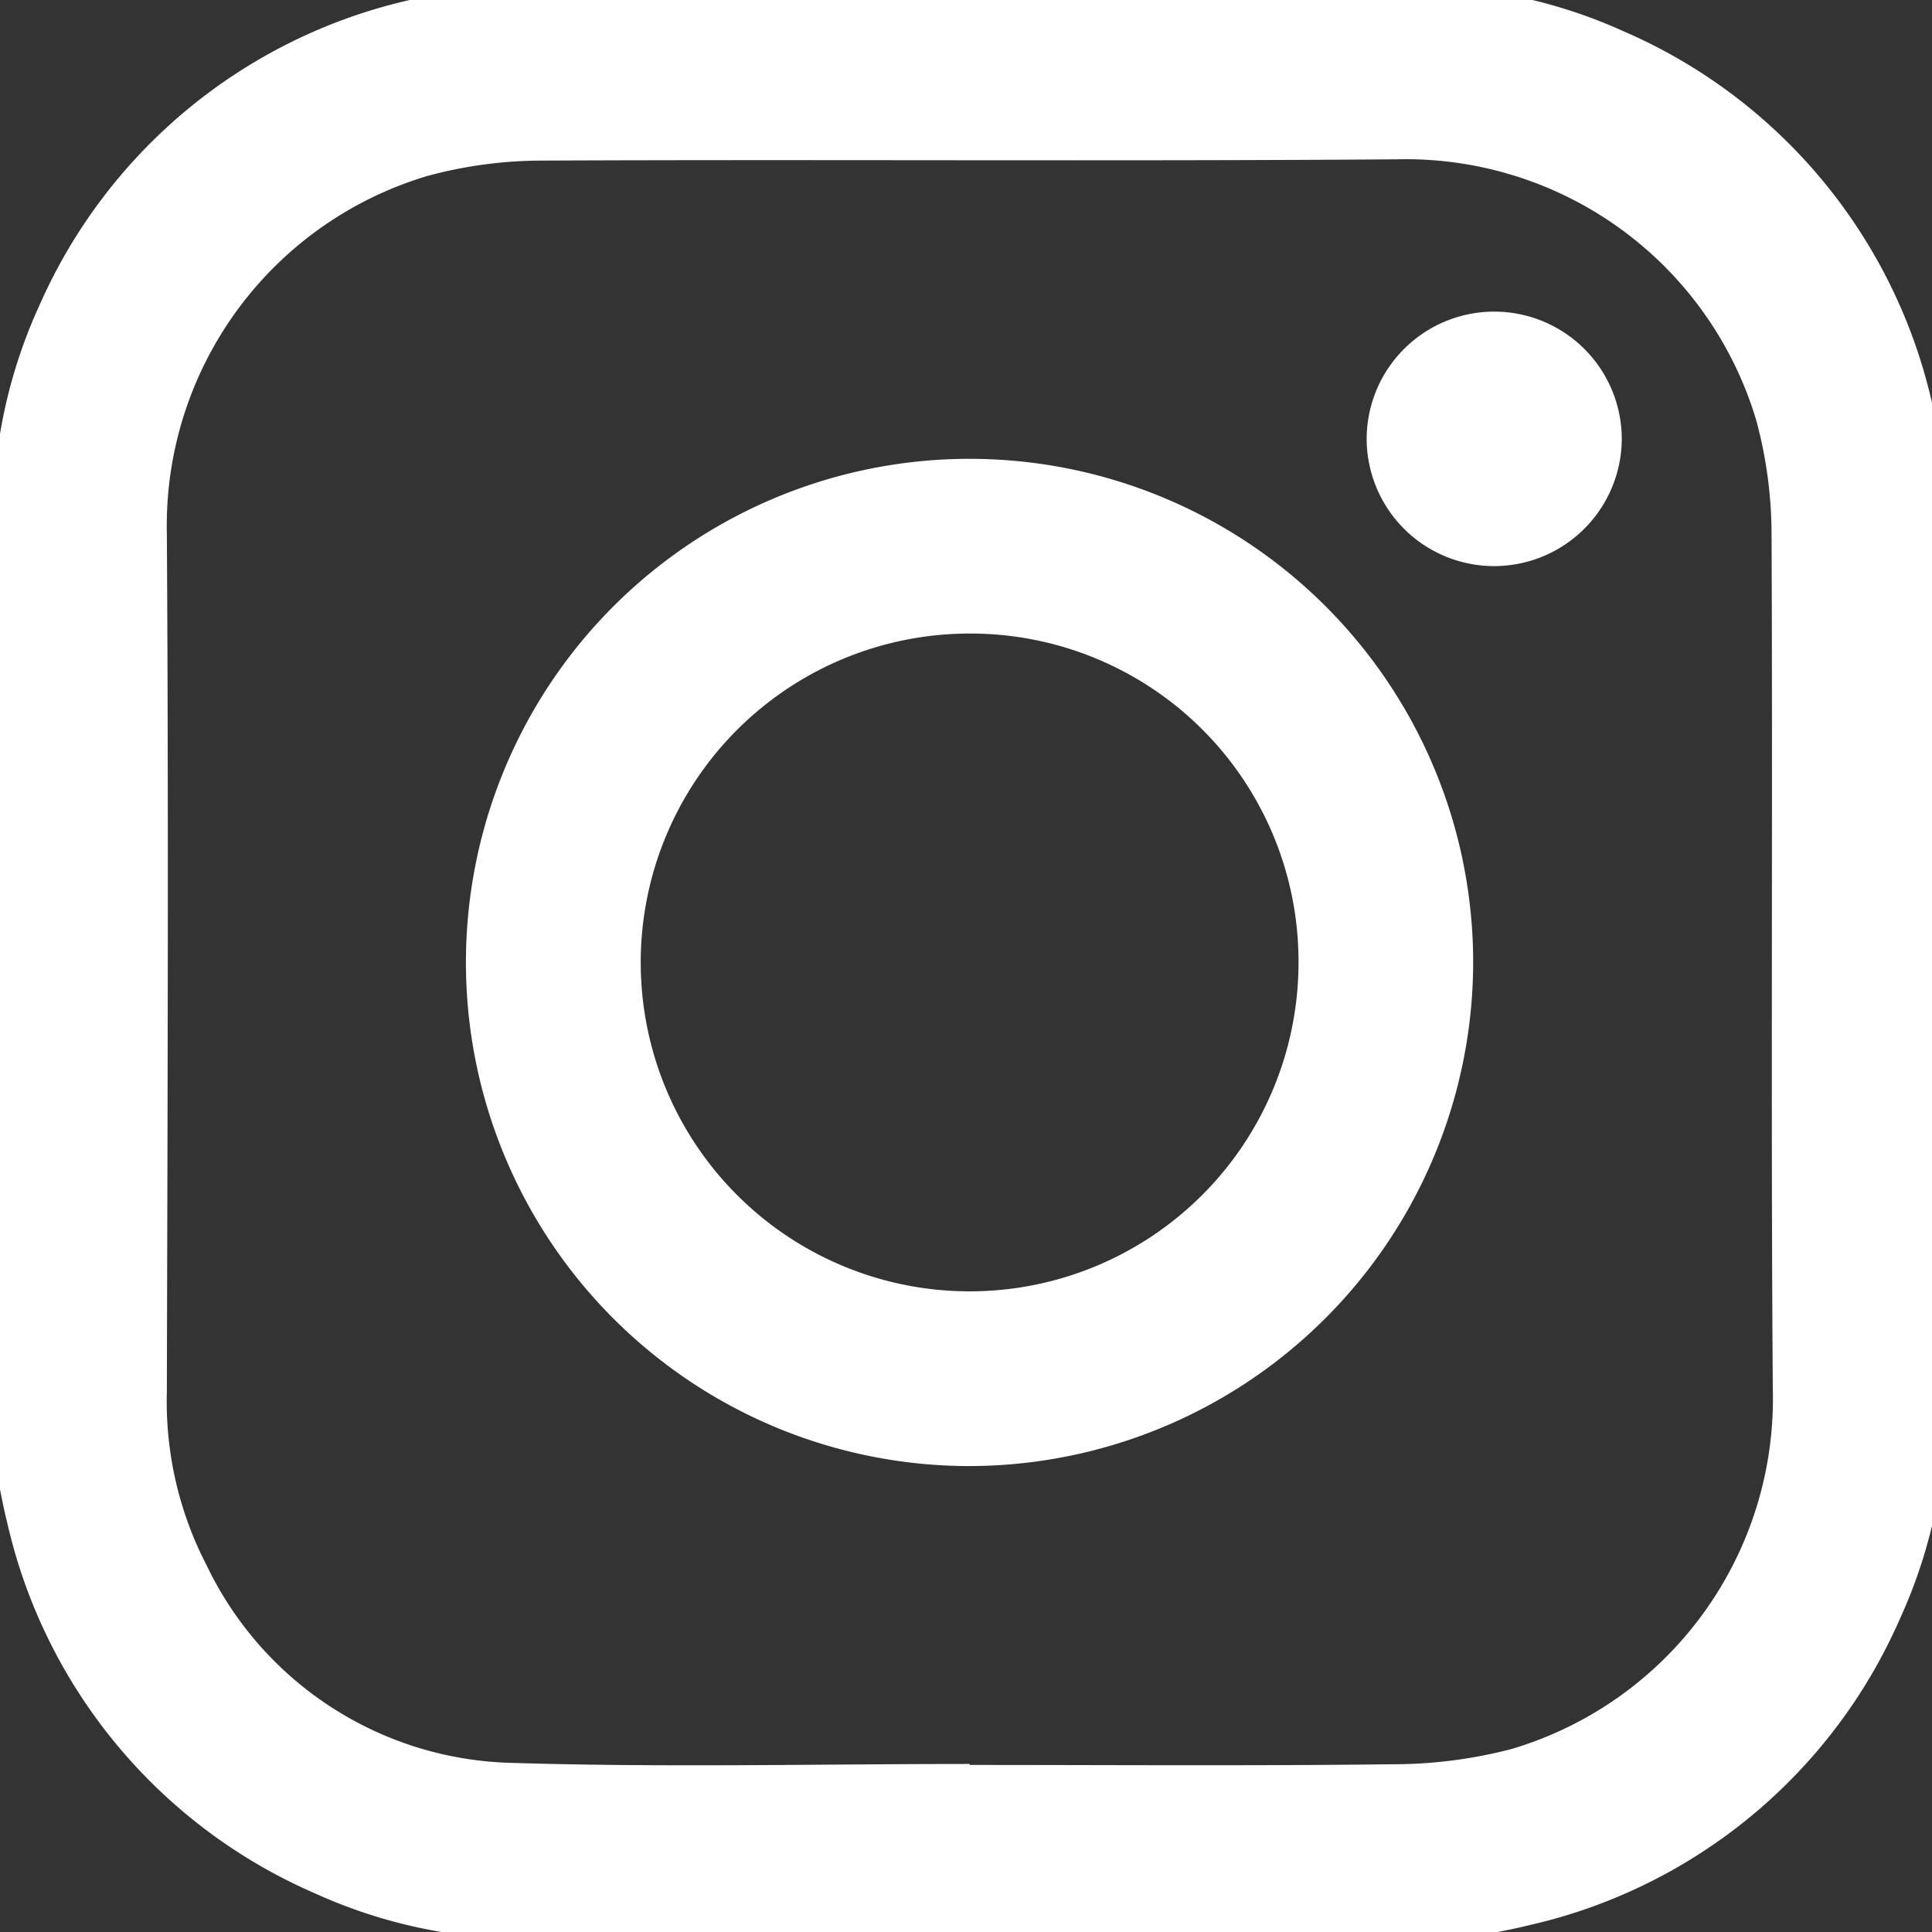
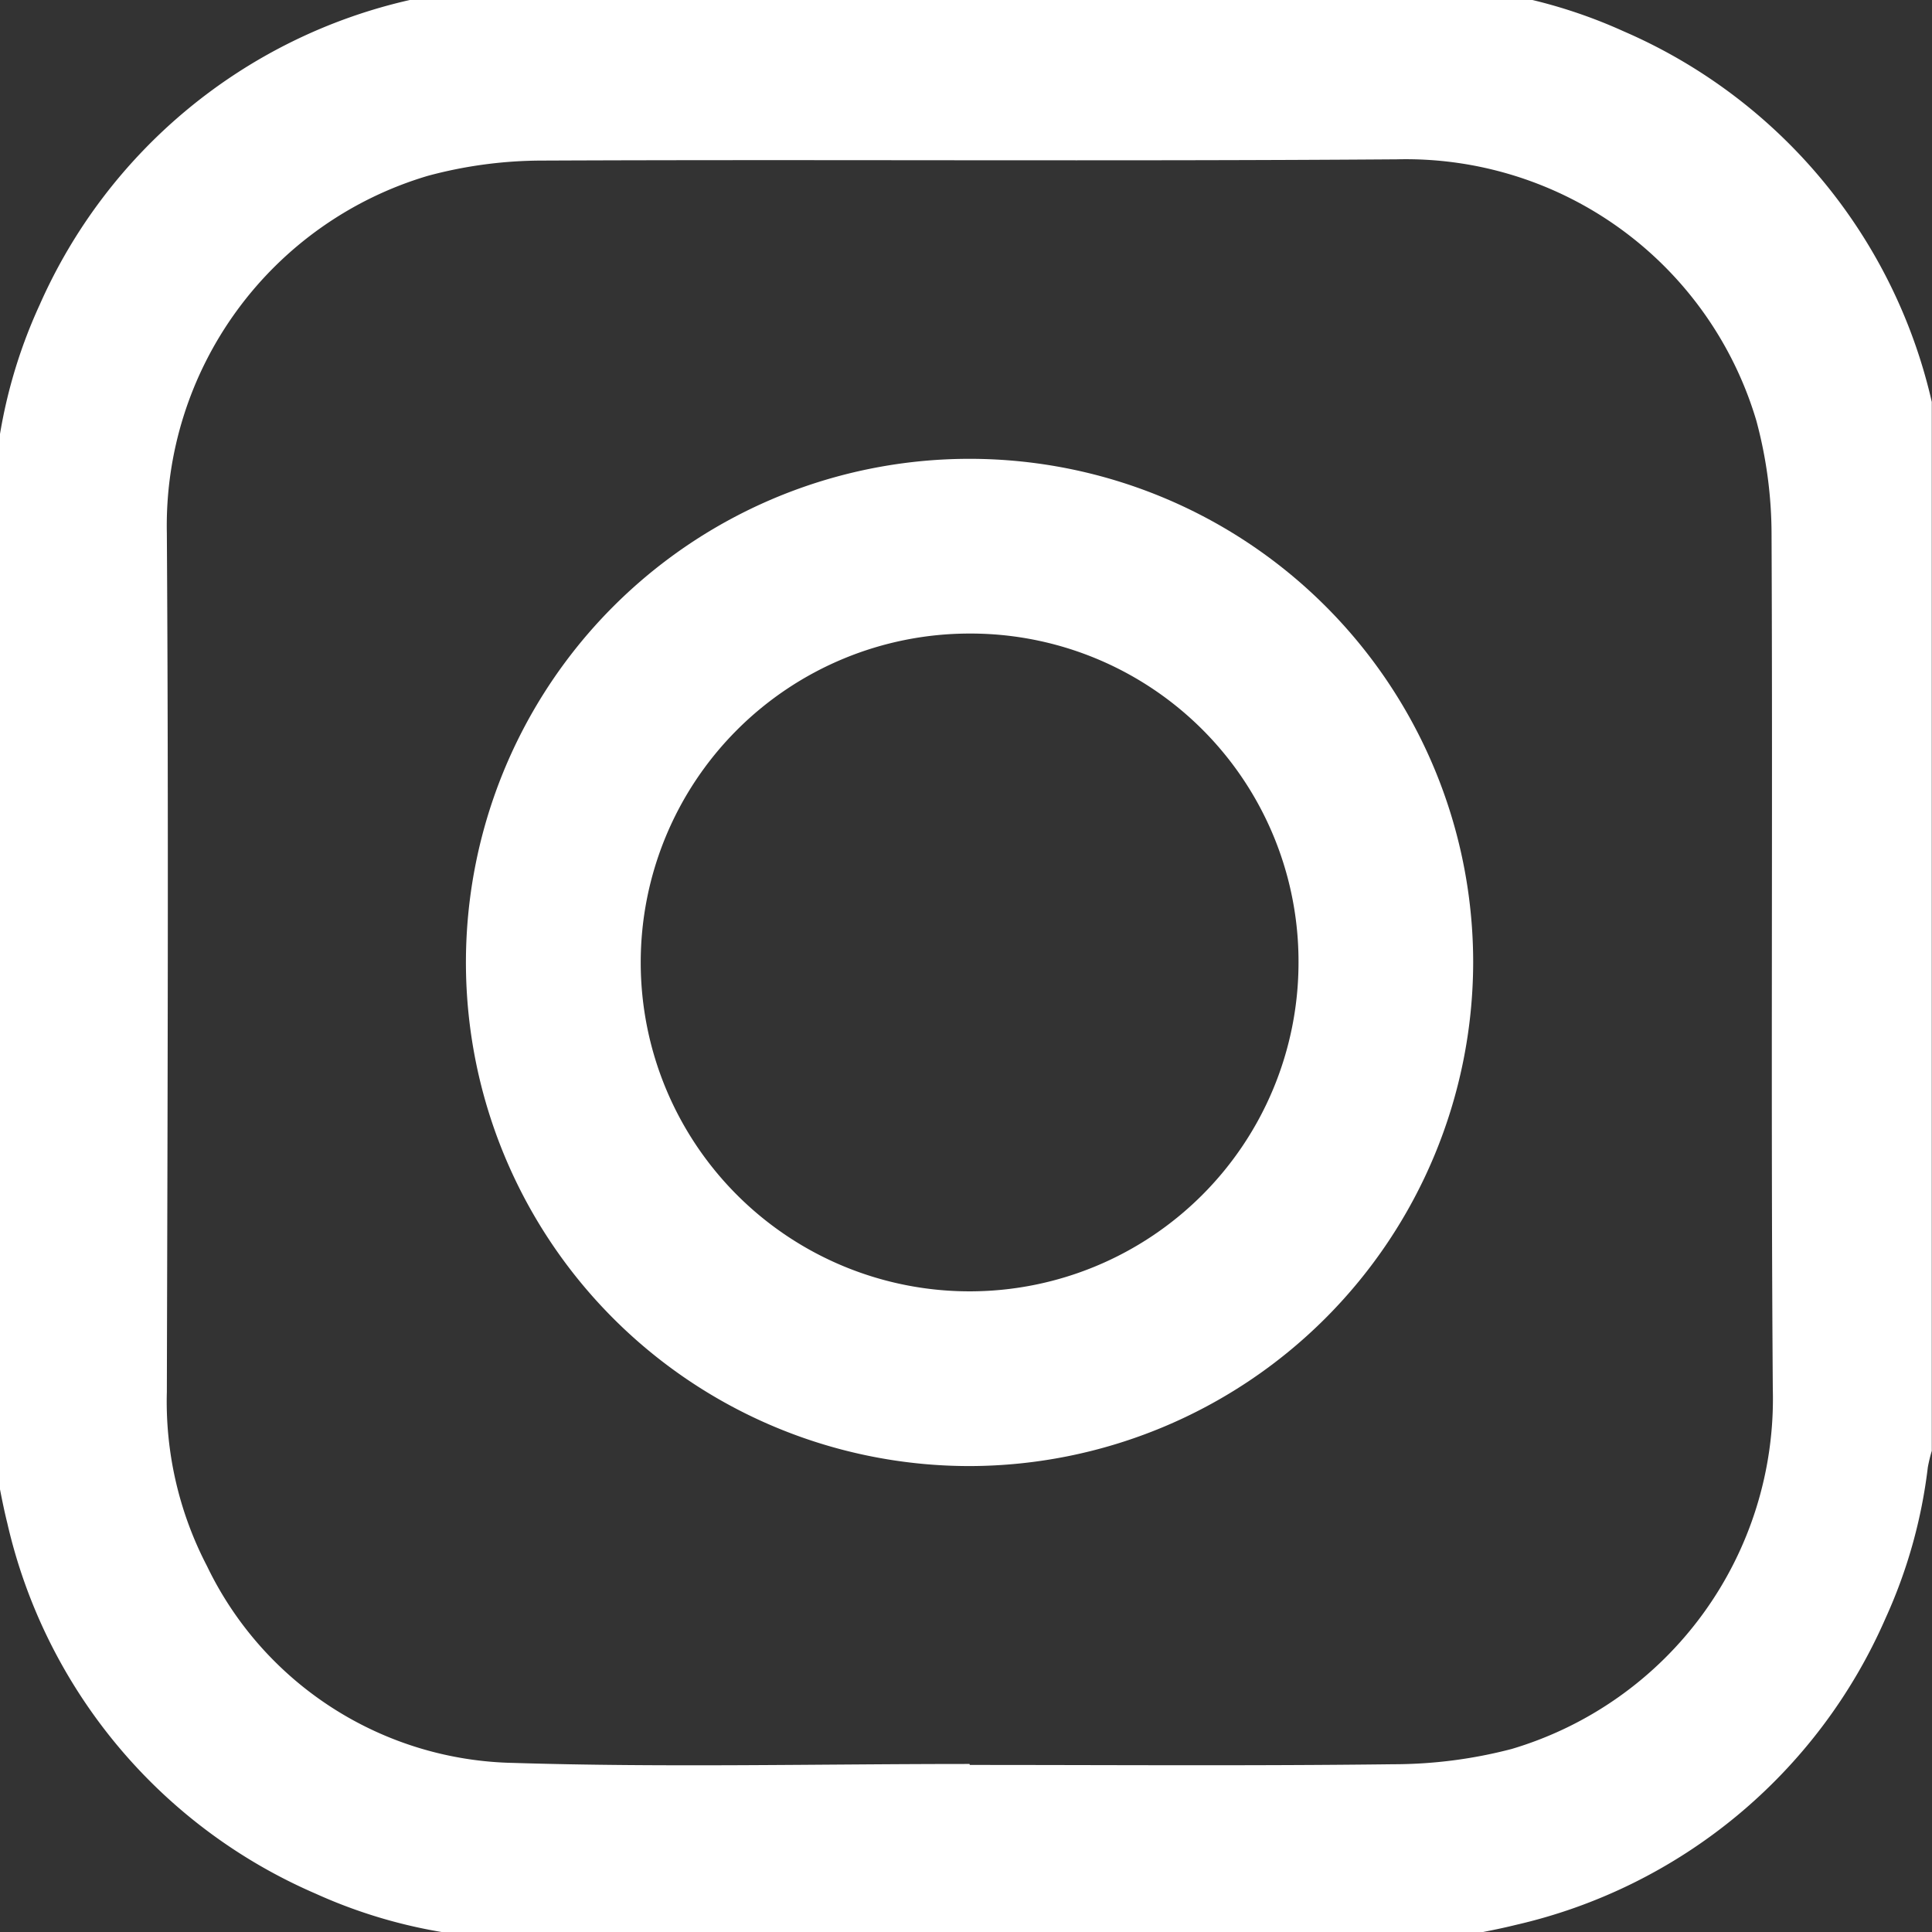
<svg xmlns="http://www.w3.org/2000/svg" id="Groupe_983" data-name="Groupe 983" width="27.732" height="27.732" viewBox="0 0 27.732 27.732">
  <rect x="0" y="0" width="27.732" height="27.732" fill="#333333" stroke="none" />
  <defs>
    <clipPath id="clip-path">
      <rect id="Rectangle_521" data-name="Rectangle 521" width="27.732" height="27.733" fill="#fff" />
    </clipPath>
  </defs>
  <g id="Groupe_982" data-name="Groupe 982" transform="translate(0 0)" clip-path="url(#clip-path)">
-     <path id="Tracé_3228" data-name="Tracé 3228" d="M21.033,28.044H7.011a2.173,2.173,0,0,0-.235-.057,7.307,7.307,0,0,1-2.144-.6A7.649,7.649,0,0,1,.21,22.071c-.085-.342-.141-.692-.21-1.038V7.011a2.182,2.182,0,0,0,.057-.236A7.3,7.3,0,0,1,.675,4.581,7.656,7.656,0,0,1,5.974.21C6.316.125,6.665.069,7.011,0H21.033a2.175,2.175,0,0,0,.235.057,7.313,7.313,0,0,1,2.144.6,7.652,7.652,0,0,1,4.422,5.319c.086.342.141.692.21,1.038V21.033a2.194,2.194,0,0,0-.057.236,7.3,7.3,0,0,1-.608,2.169,7.655,7.655,0,0,1-5.31,4.4c-.342.085-.691.141-1.037.21M14.024,25.53v.011c2.026,0,4.053.015,6.079-.01a6.731,6.731,0,0,0,1.7-.219,5.243,5.243,0,0,0,3.749-5.159c-.03-4.089,0-8.179-.018-12.268a6.293,6.293,0,0,0-.219-1.642,5.248,5.248,0,0,0-5.159-3.749c-4.089.03-8.179,0-12.268.018a6.323,6.323,0,0,0-1.642.219A5.238,5.238,0,0,0,2.5,7.863c.026,4.108.01,8.215,0,12.323a5.111,5.111,0,0,0,.576,2.5,4.987,4.987,0,0,0,4.4,2.826c2.18.067,4.363.015,6.544.015" transform="translate(-0.105 -0.207)" fill="#fff" />
+     <path id="Tracé_3228" data-name="Tracé 3228" d="M21.033,28.044H7.011a2.173,2.173,0,0,0-.235-.057,7.307,7.307,0,0,1-2.144-.6A7.649,7.649,0,0,1,.21,22.071c-.085-.342-.141-.692-.21-1.038V7.011a2.182,2.182,0,0,0,.057-.236A7.3,7.3,0,0,1,.675,4.581,7.656,7.656,0,0,1,5.974.21C6.316.125,6.665.069,7.011,0H21.033a2.175,2.175,0,0,0,.235.057,7.313,7.313,0,0,1,2.144.6,7.652,7.652,0,0,1,4.422,5.319V21.033a2.194,2.194,0,0,0-.057.236,7.3,7.3,0,0,1-.608,2.169,7.655,7.655,0,0,1-5.31,4.4c-.342.085-.691.141-1.037.21M14.024,25.53v.011c2.026,0,4.053.015,6.079-.01a6.731,6.731,0,0,0,1.7-.219,5.243,5.243,0,0,0,3.749-5.159c-.03-4.089,0-8.179-.018-12.268a6.293,6.293,0,0,0-.219-1.642,5.248,5.248,0,0,0-5.159-3.749c-4.089.03-8.179,0-12.268.018a6.323,6.323,0,0,0-1.642.219A5.238,5.238,0,0,0,2.5,7.863c.026,4.108.01,8.215,0,12.323a5.111,5.111,0,0,0,.576,2.5,4.987,4.987,0,0,0,4.4,2.826c2.18.067,4.363.015,6.544.015" transform="translate(-0.105 -0.207)" fill="#fff" />
    <path id="Tracé_3229" data-name="Tracé 3229" d="M131.257,138.479a7.229,7.229,0,1,1,7.223-7.221,7.243,7.243,0,0,1-7.223,7.221m-.009-11.95a4.721,4.721,0,1,0,4.725,4.725,4.708,4.708,0,0,0-4.725-4.725" transform="translate(-117.334 -117.435)" fill="#fff" />
-     <path id="Tracé_3230" data-name="Tracé 3230" d="M361.888,89.089a1.831,1.831,0,0,1-1.827-1.825,1.831,1.831,0,1,1,3.662.006,1.834,1.834,0,0,1-1.835,1.819" transform="translate(-340.444 -80.963)" fill="#fff" />
  </g>
</svg>